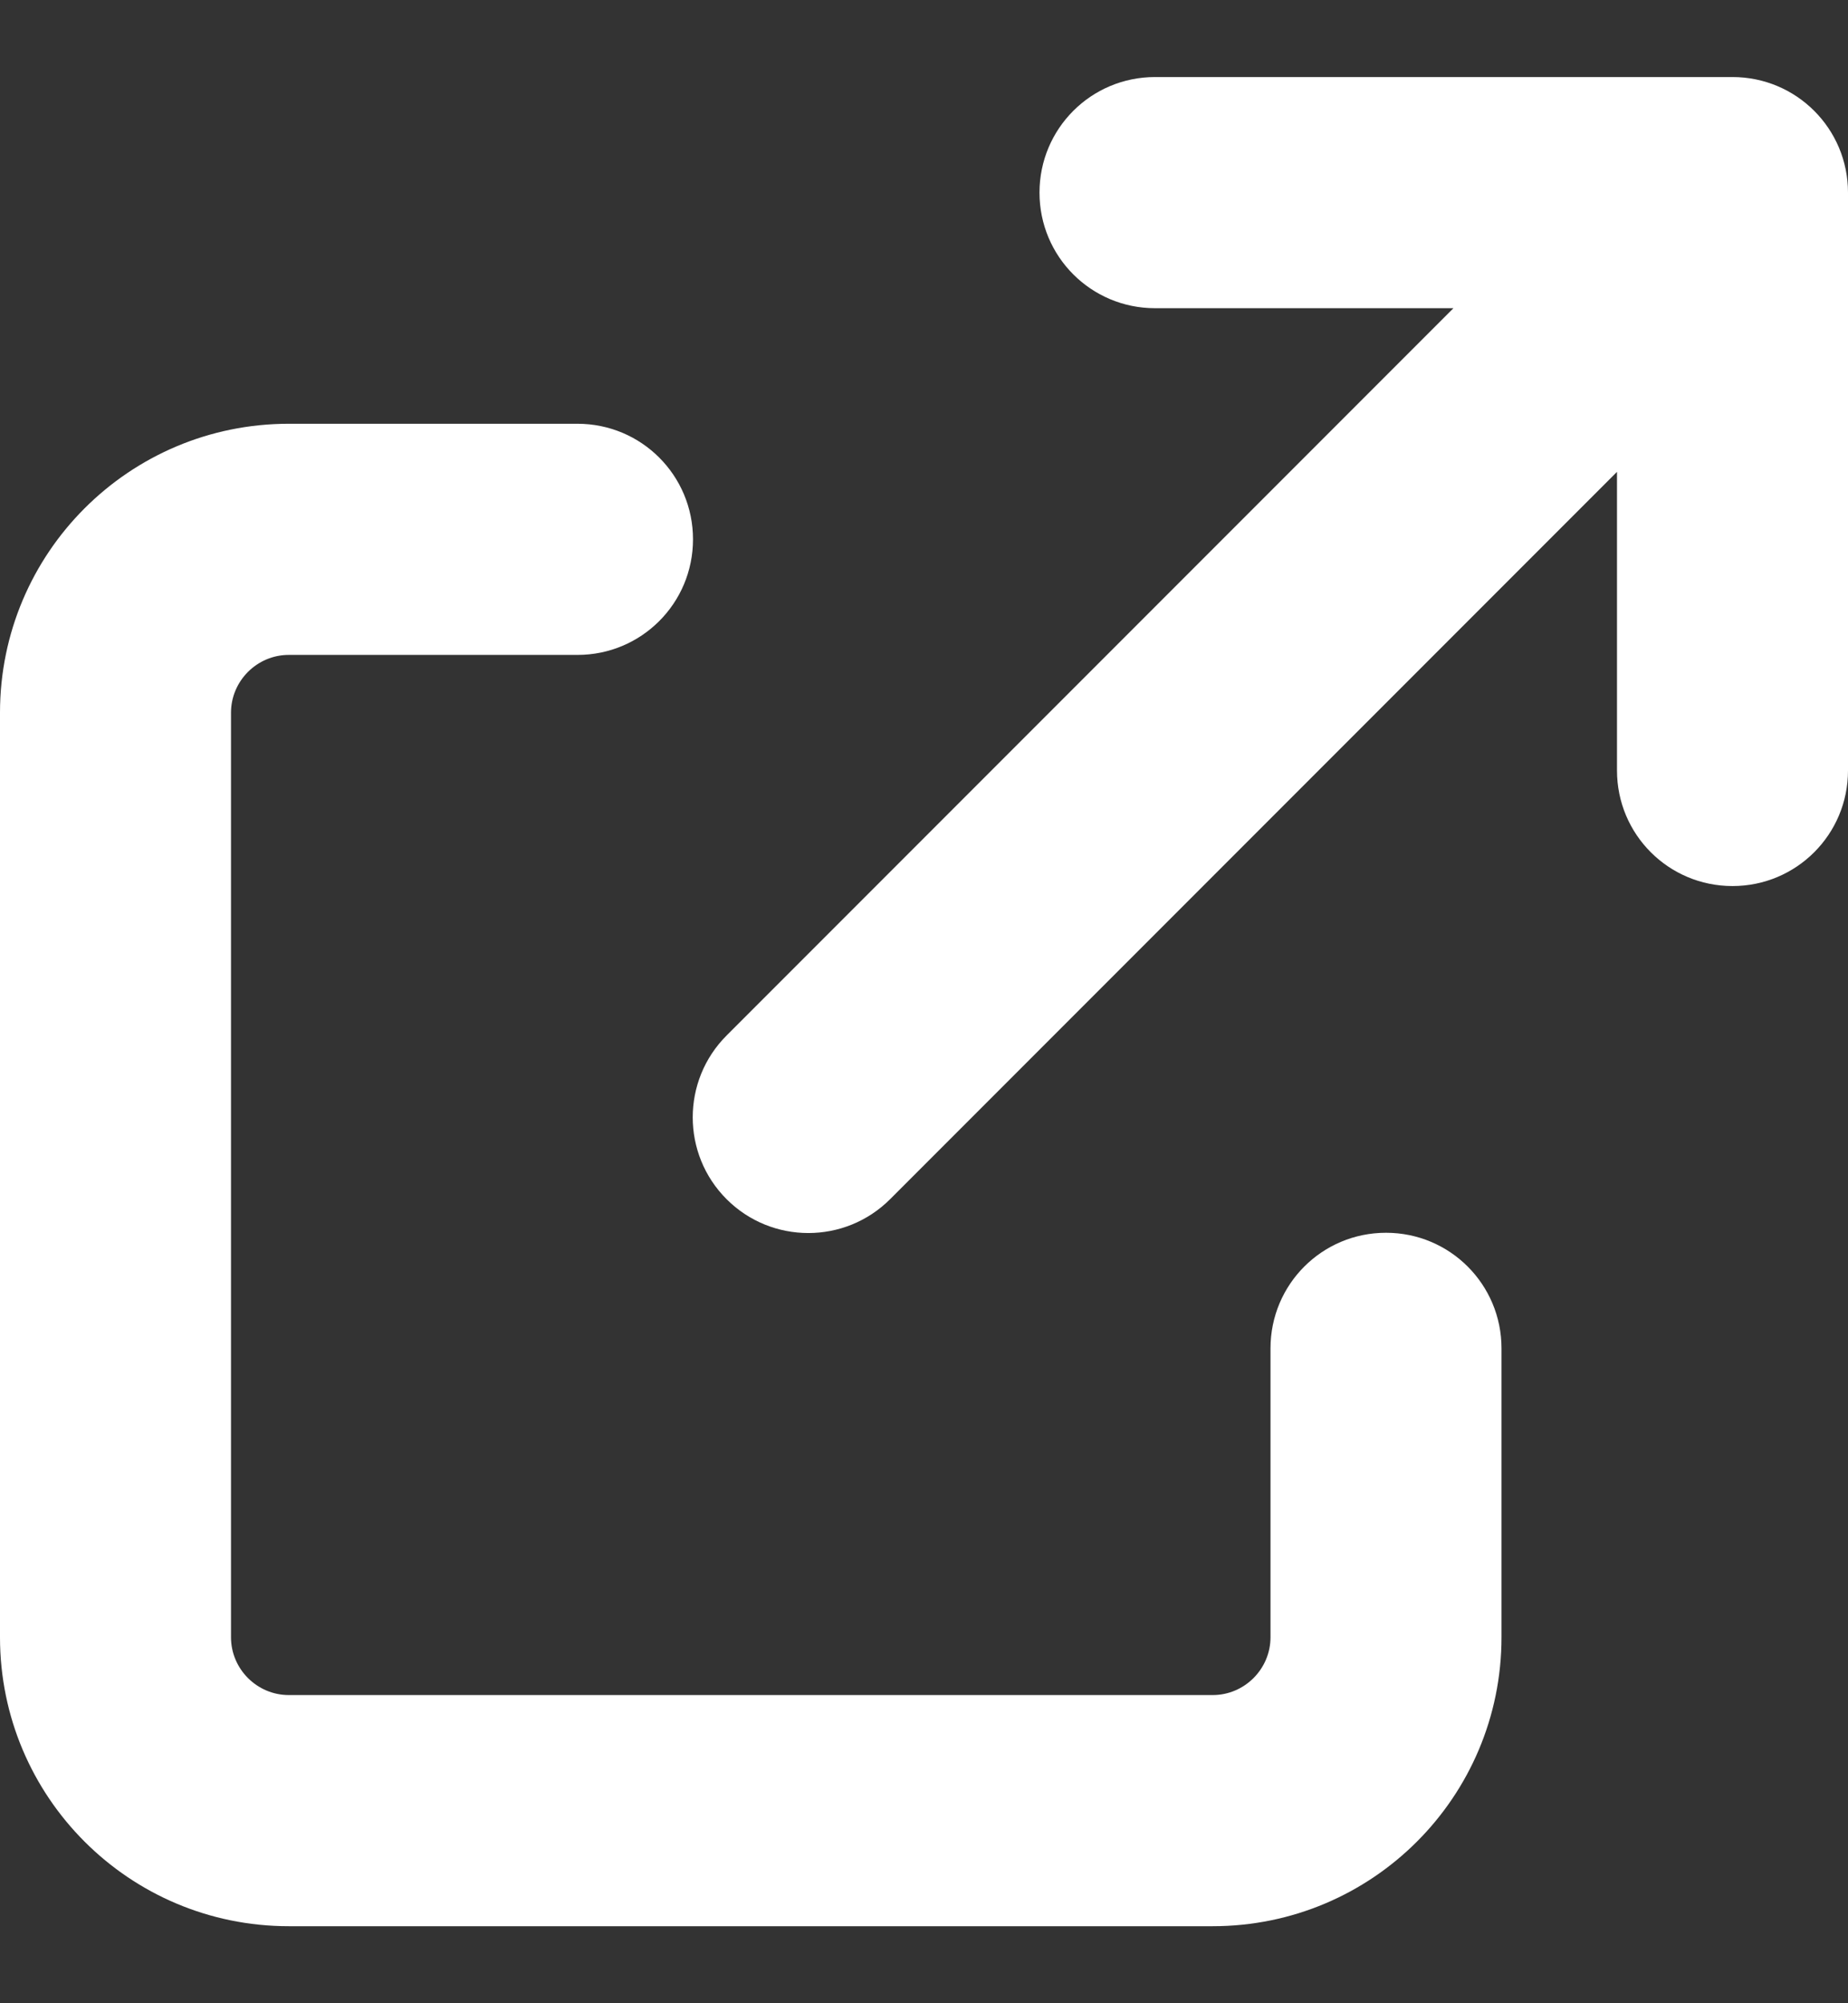
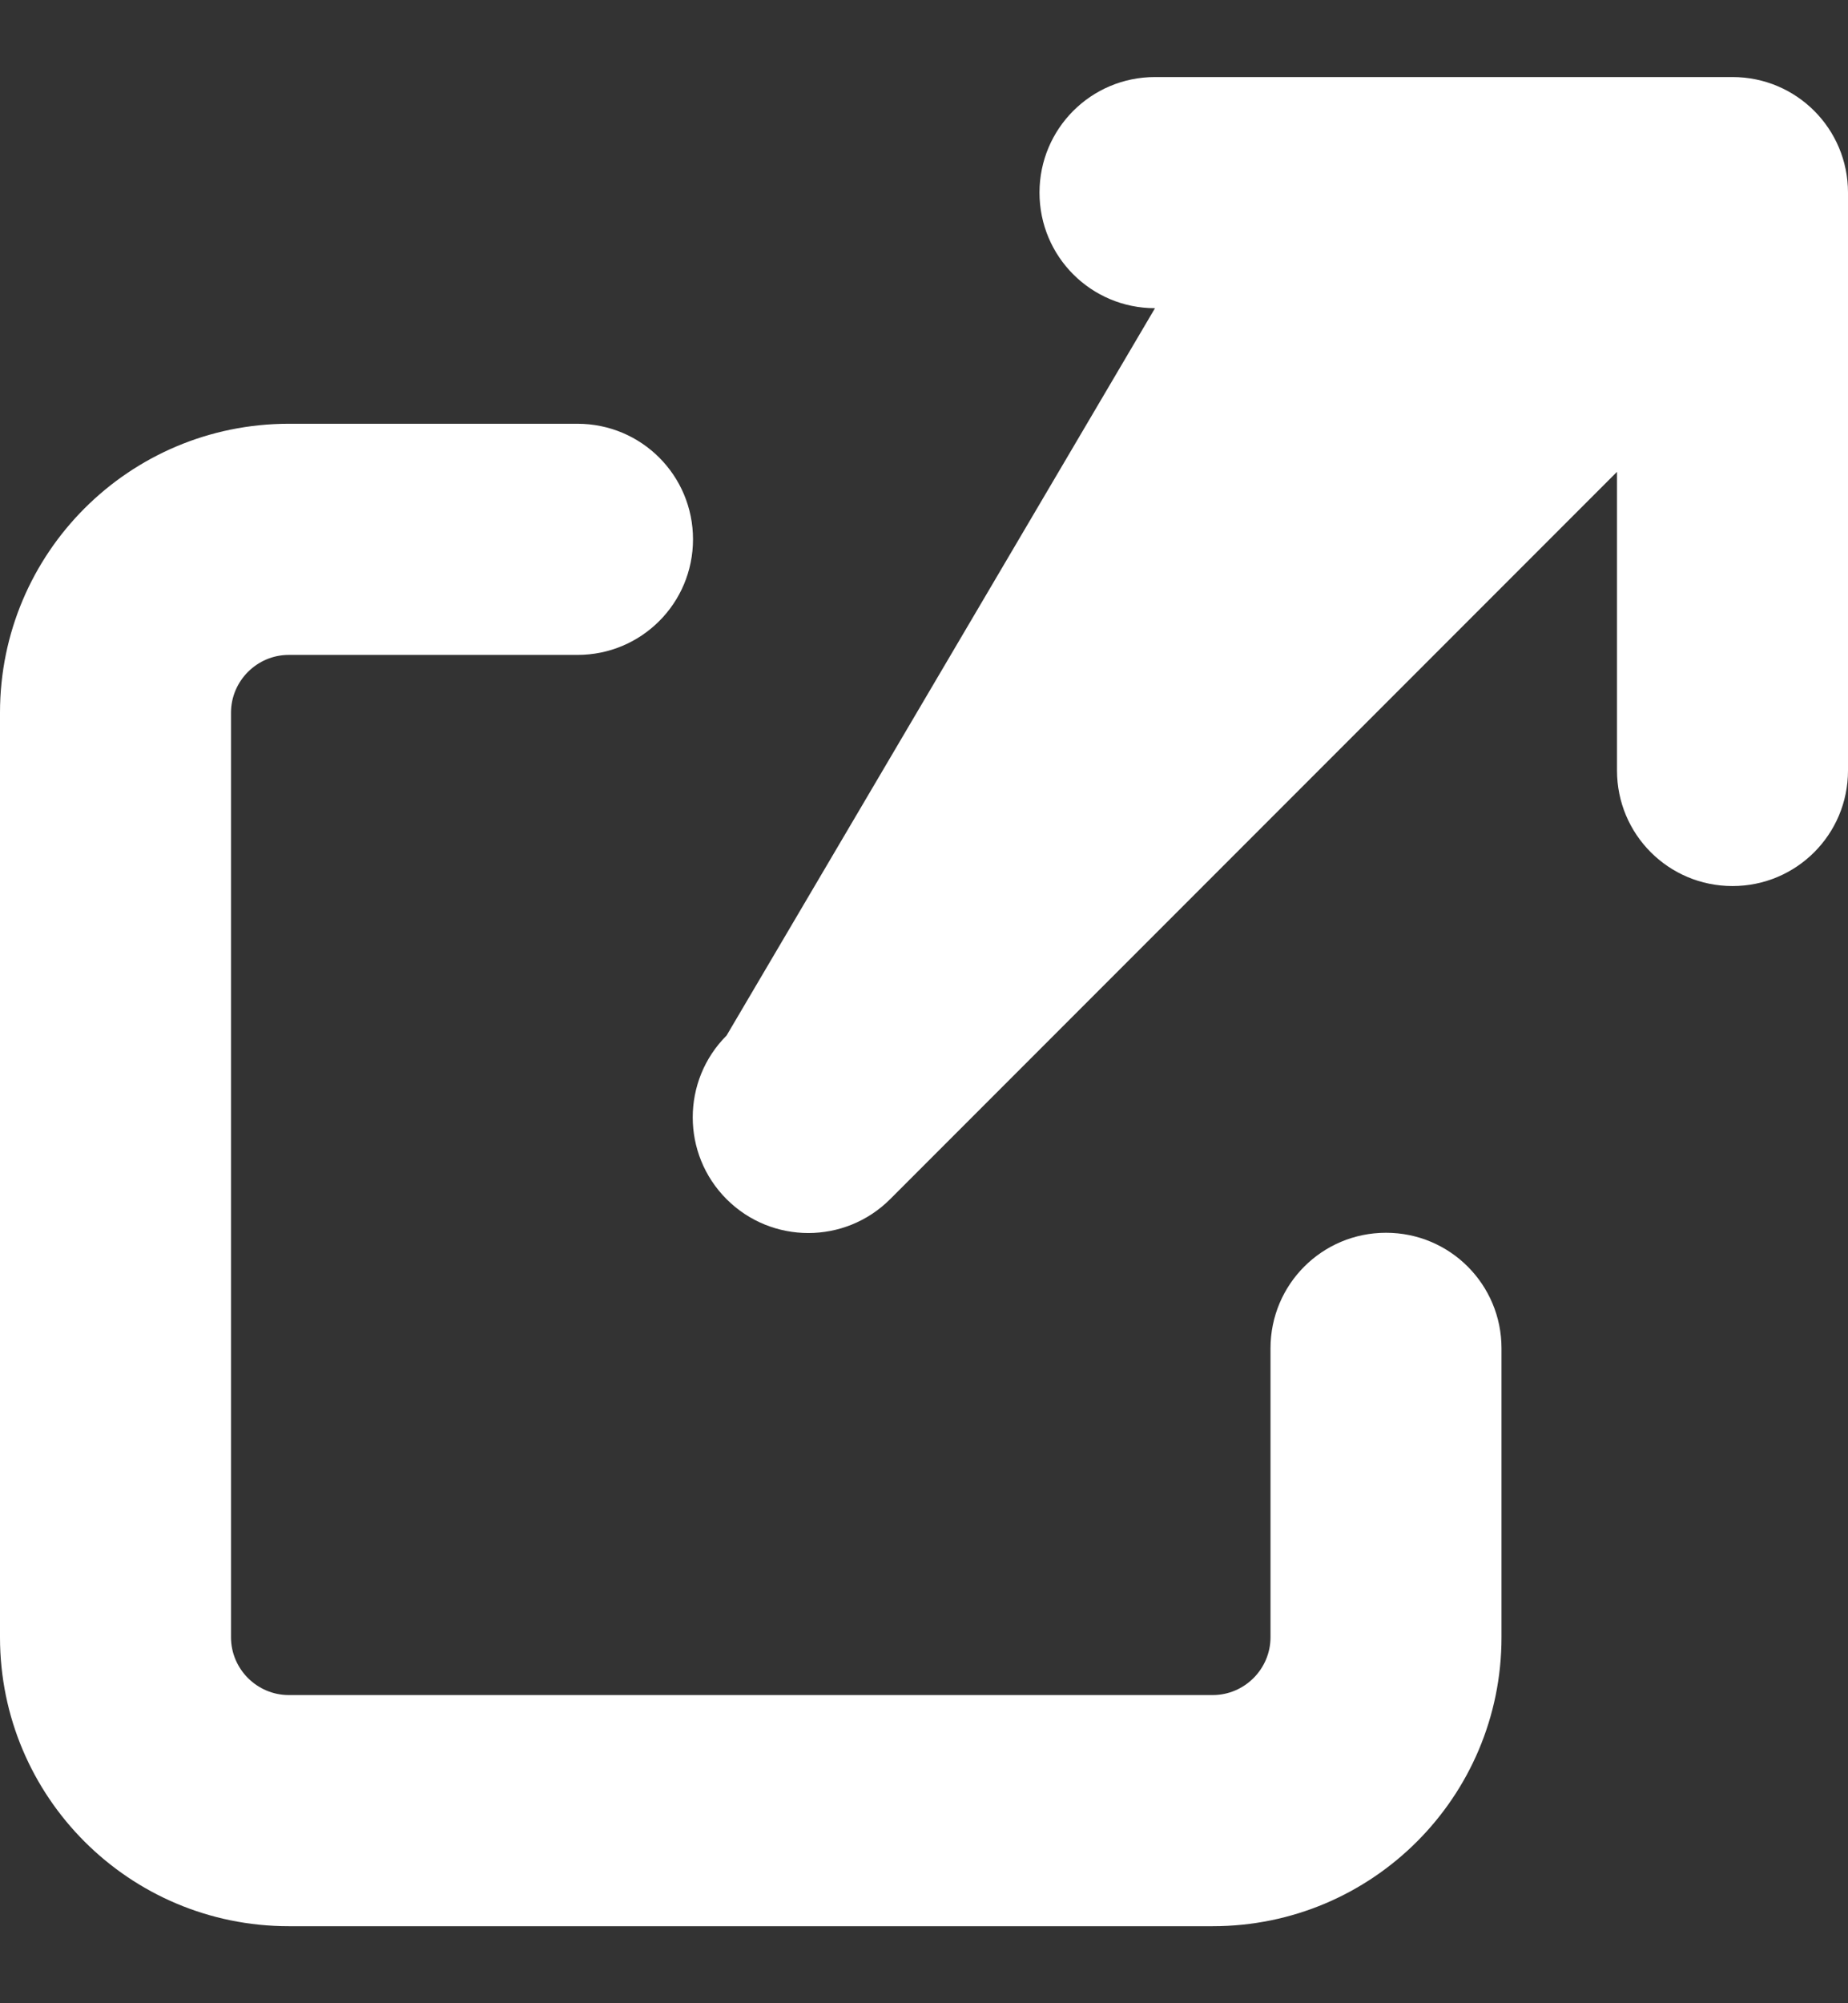
<svg xmlns="http://www.w3.org/2000/svg" width="12" height="13" viewBox="0 0 12 13" fill="none">
  <rect x="0" y="0" width="12" height="13" fill="#333333" stroke="none" />
-   <path d="M7.5 0.5C7.085 0.5 6.75 0.835 6.75 1.25C6.75 1.665 7.085 2 7.5 2H9.438L4.718 6.72C4.425 7.013 4.425 7.489 4.718 7.782C5.011 8.075 5.487 8.075 5.78 7.782L10.5 3.062V5C10.5 5.415 10.835 5.75 11.25 5.75C11.665 5.75 12 5.415 12 5V1.25C12 0.835 11.665 0.5 11.25 0.5H7.5ZM1.875 2.75C0.839 2.75 0 3.589 0 4.625V10.625C0 11.661 0.839 12.5 1.875 12.5H7.875C8.911 12.5 9.75 11.661 9.75 10.625V8.75C9.75 8.335 9.415 8 9 8C8.585 8 8.25 8.335 8.25 8.75V10.625C8.25 10.831 8.081 11 7.875 11H1.875C1.669 11 1.5 10.831 1.5 10.625V4.625C1.5 4.419 1.669 4.25 1.875 4.25H3.75C4.165 4.25 4.5 3.915 4.5 3.5C4.5 3.085 4.165 2.75 3.75 2.75H1.875Z" fill="white" />
+   <path d="M7.5 0.5C7.085 0.5 6.75 0.835 6.75 1.25C6.75 1.665 7.085 2 7.5 2L4.718 6.72C4.425 7.013 4.425 7.489 4.718 7.782C5.011 8.075 5.487 8.075 5.78 7.782L10.5 3.062V5C10.5 5.415 10.835 5.75 11.25 5.75C11.665 5.75 12 5.415 12 5V1.25C12 0.835 11.665 0.5 11.25 0.5H7.5ZM1.875 2.75C0.839 2.75 0 3.589 0 4.625V10.625C0 11.661 0.839 12.5 1.875 12.5H7.875C8.911 12.5 9.75 11.661 9.75 10.625V8.75C9.75 8.335 9.415 8 9 8C8.585 8 8.25 8.335 8.25 8.75V10.625C8.25 10.831 8.081 11 7.875 11H1.875C1.669 11 1.5 10.831 1.5 10.625V4.625C1.5 4.419 1.669 4.25 1.875 4.25H3.75C4.165 4.25 4.5 3.915 4.5 3.5C4.5 3.085 4.165 2.75 3.75 2.75H1.875Z" fill="white" />
</svg>